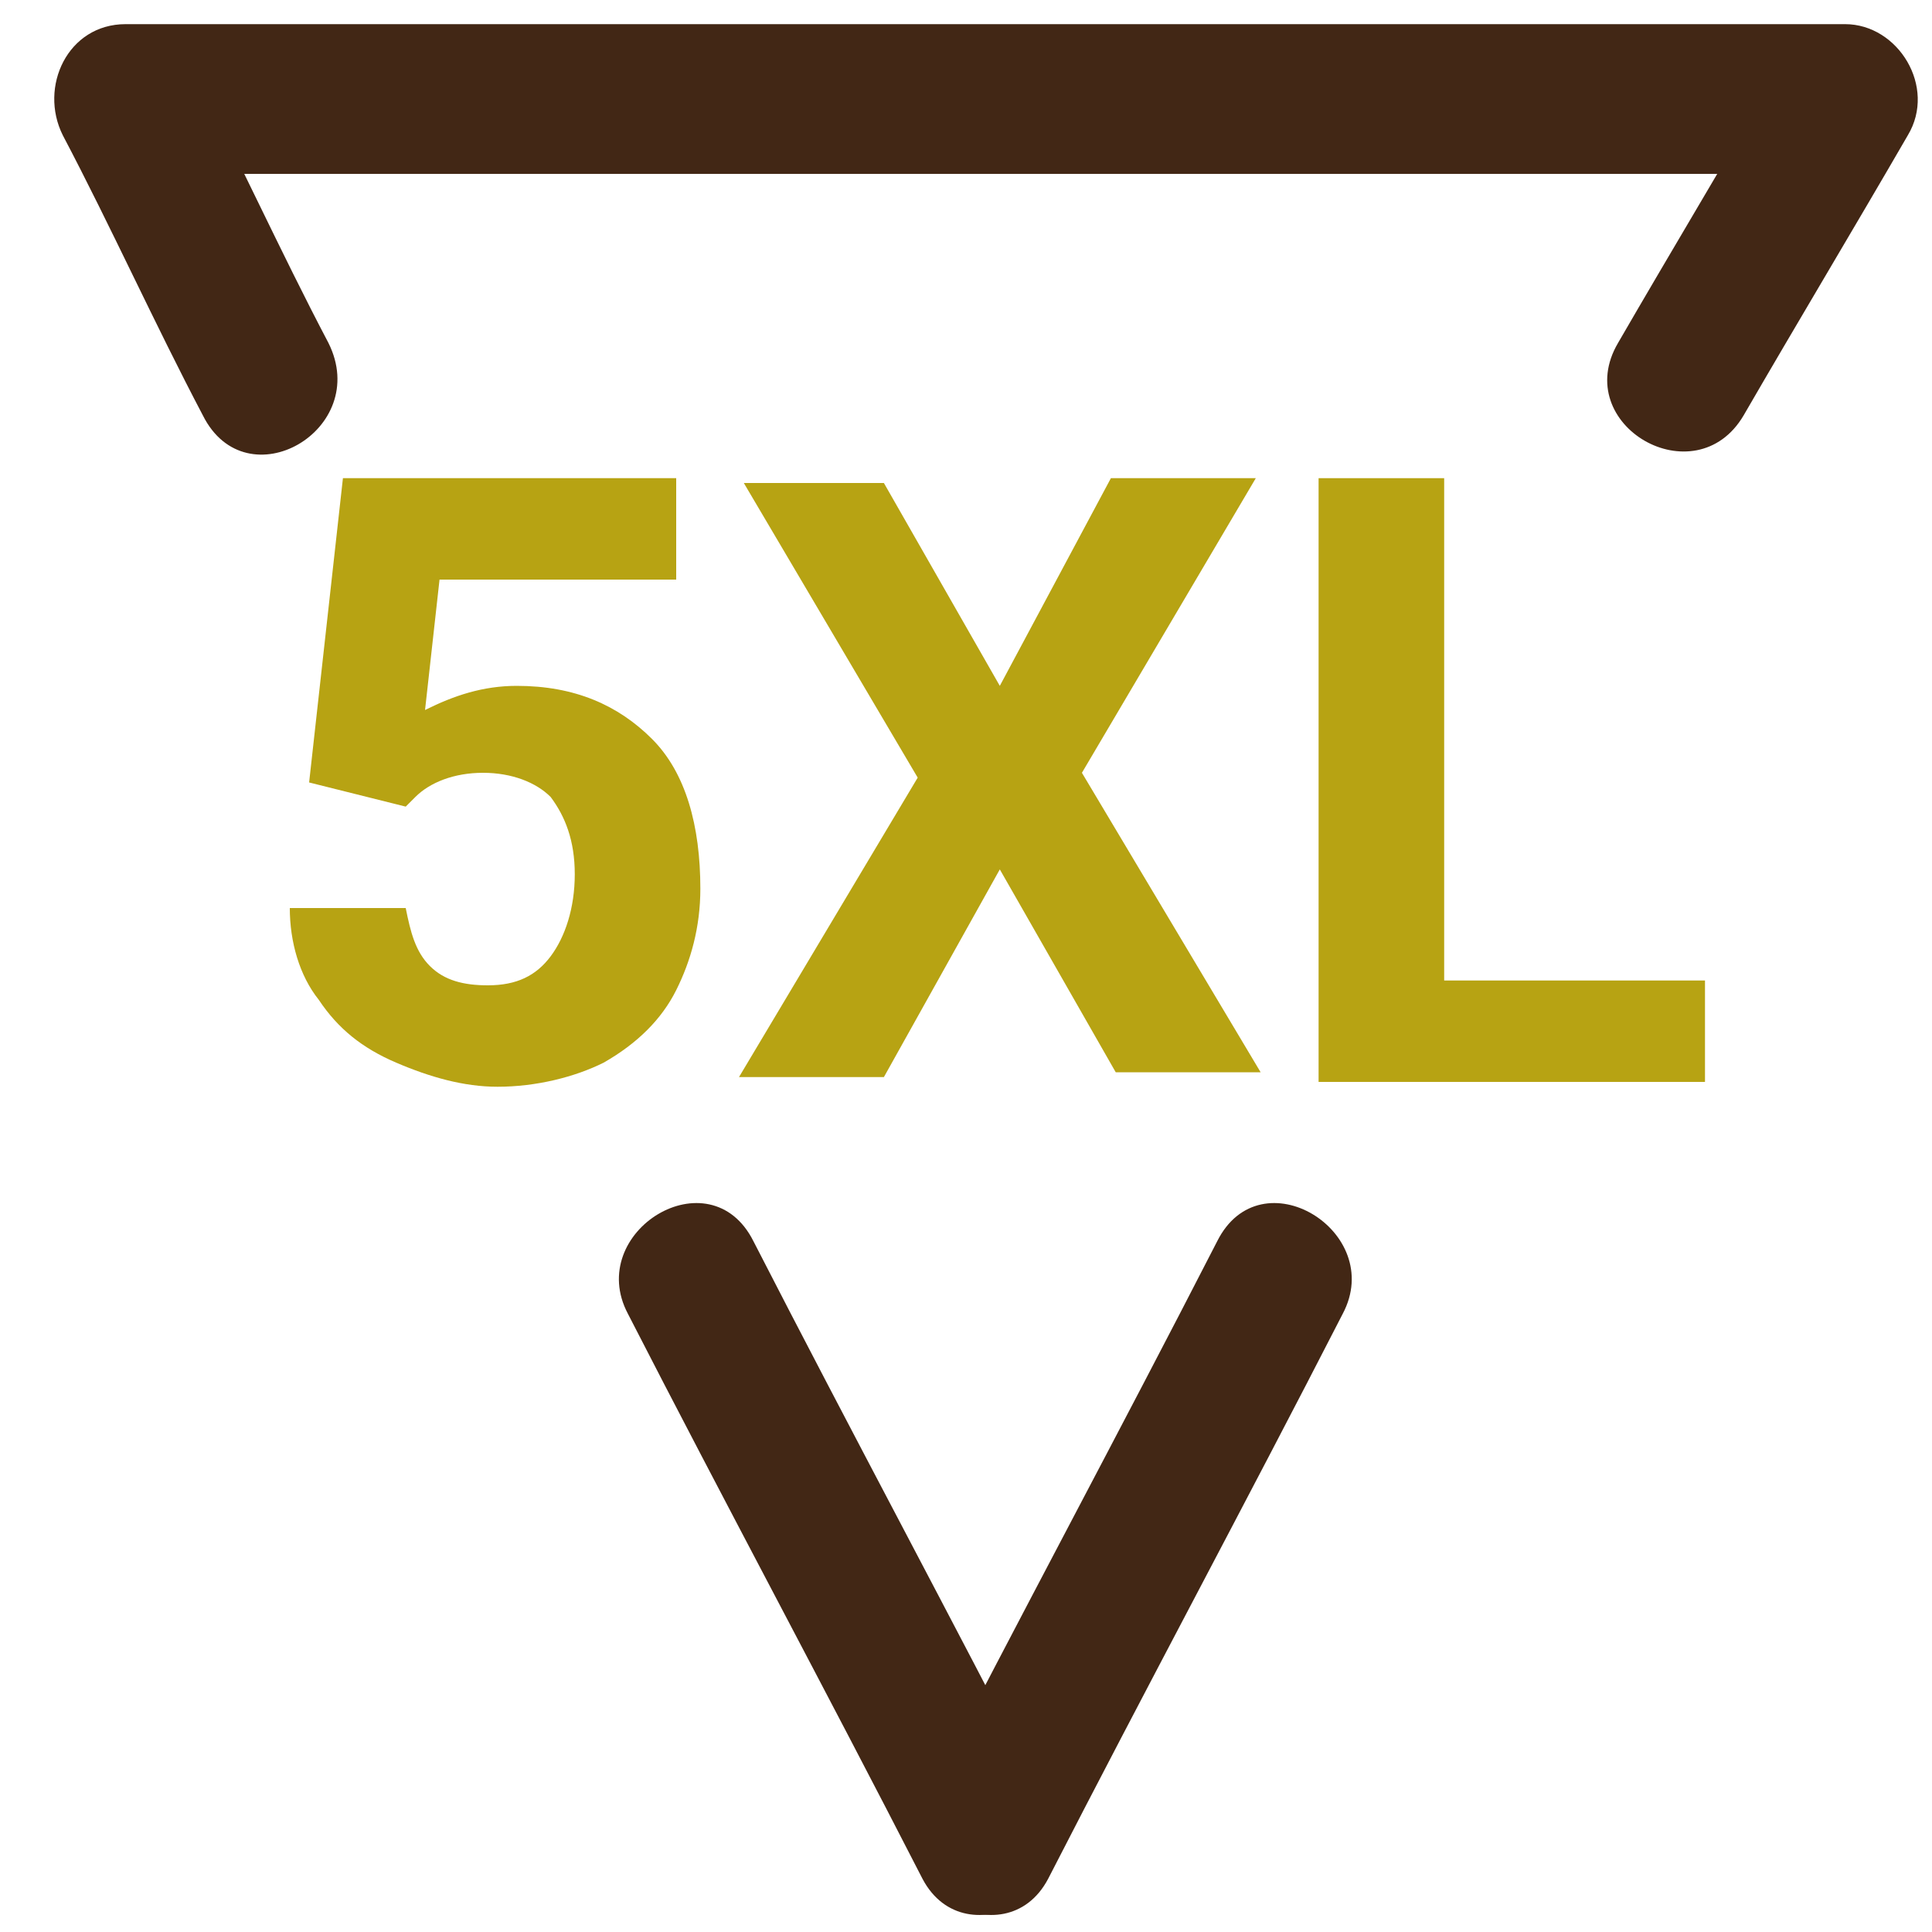
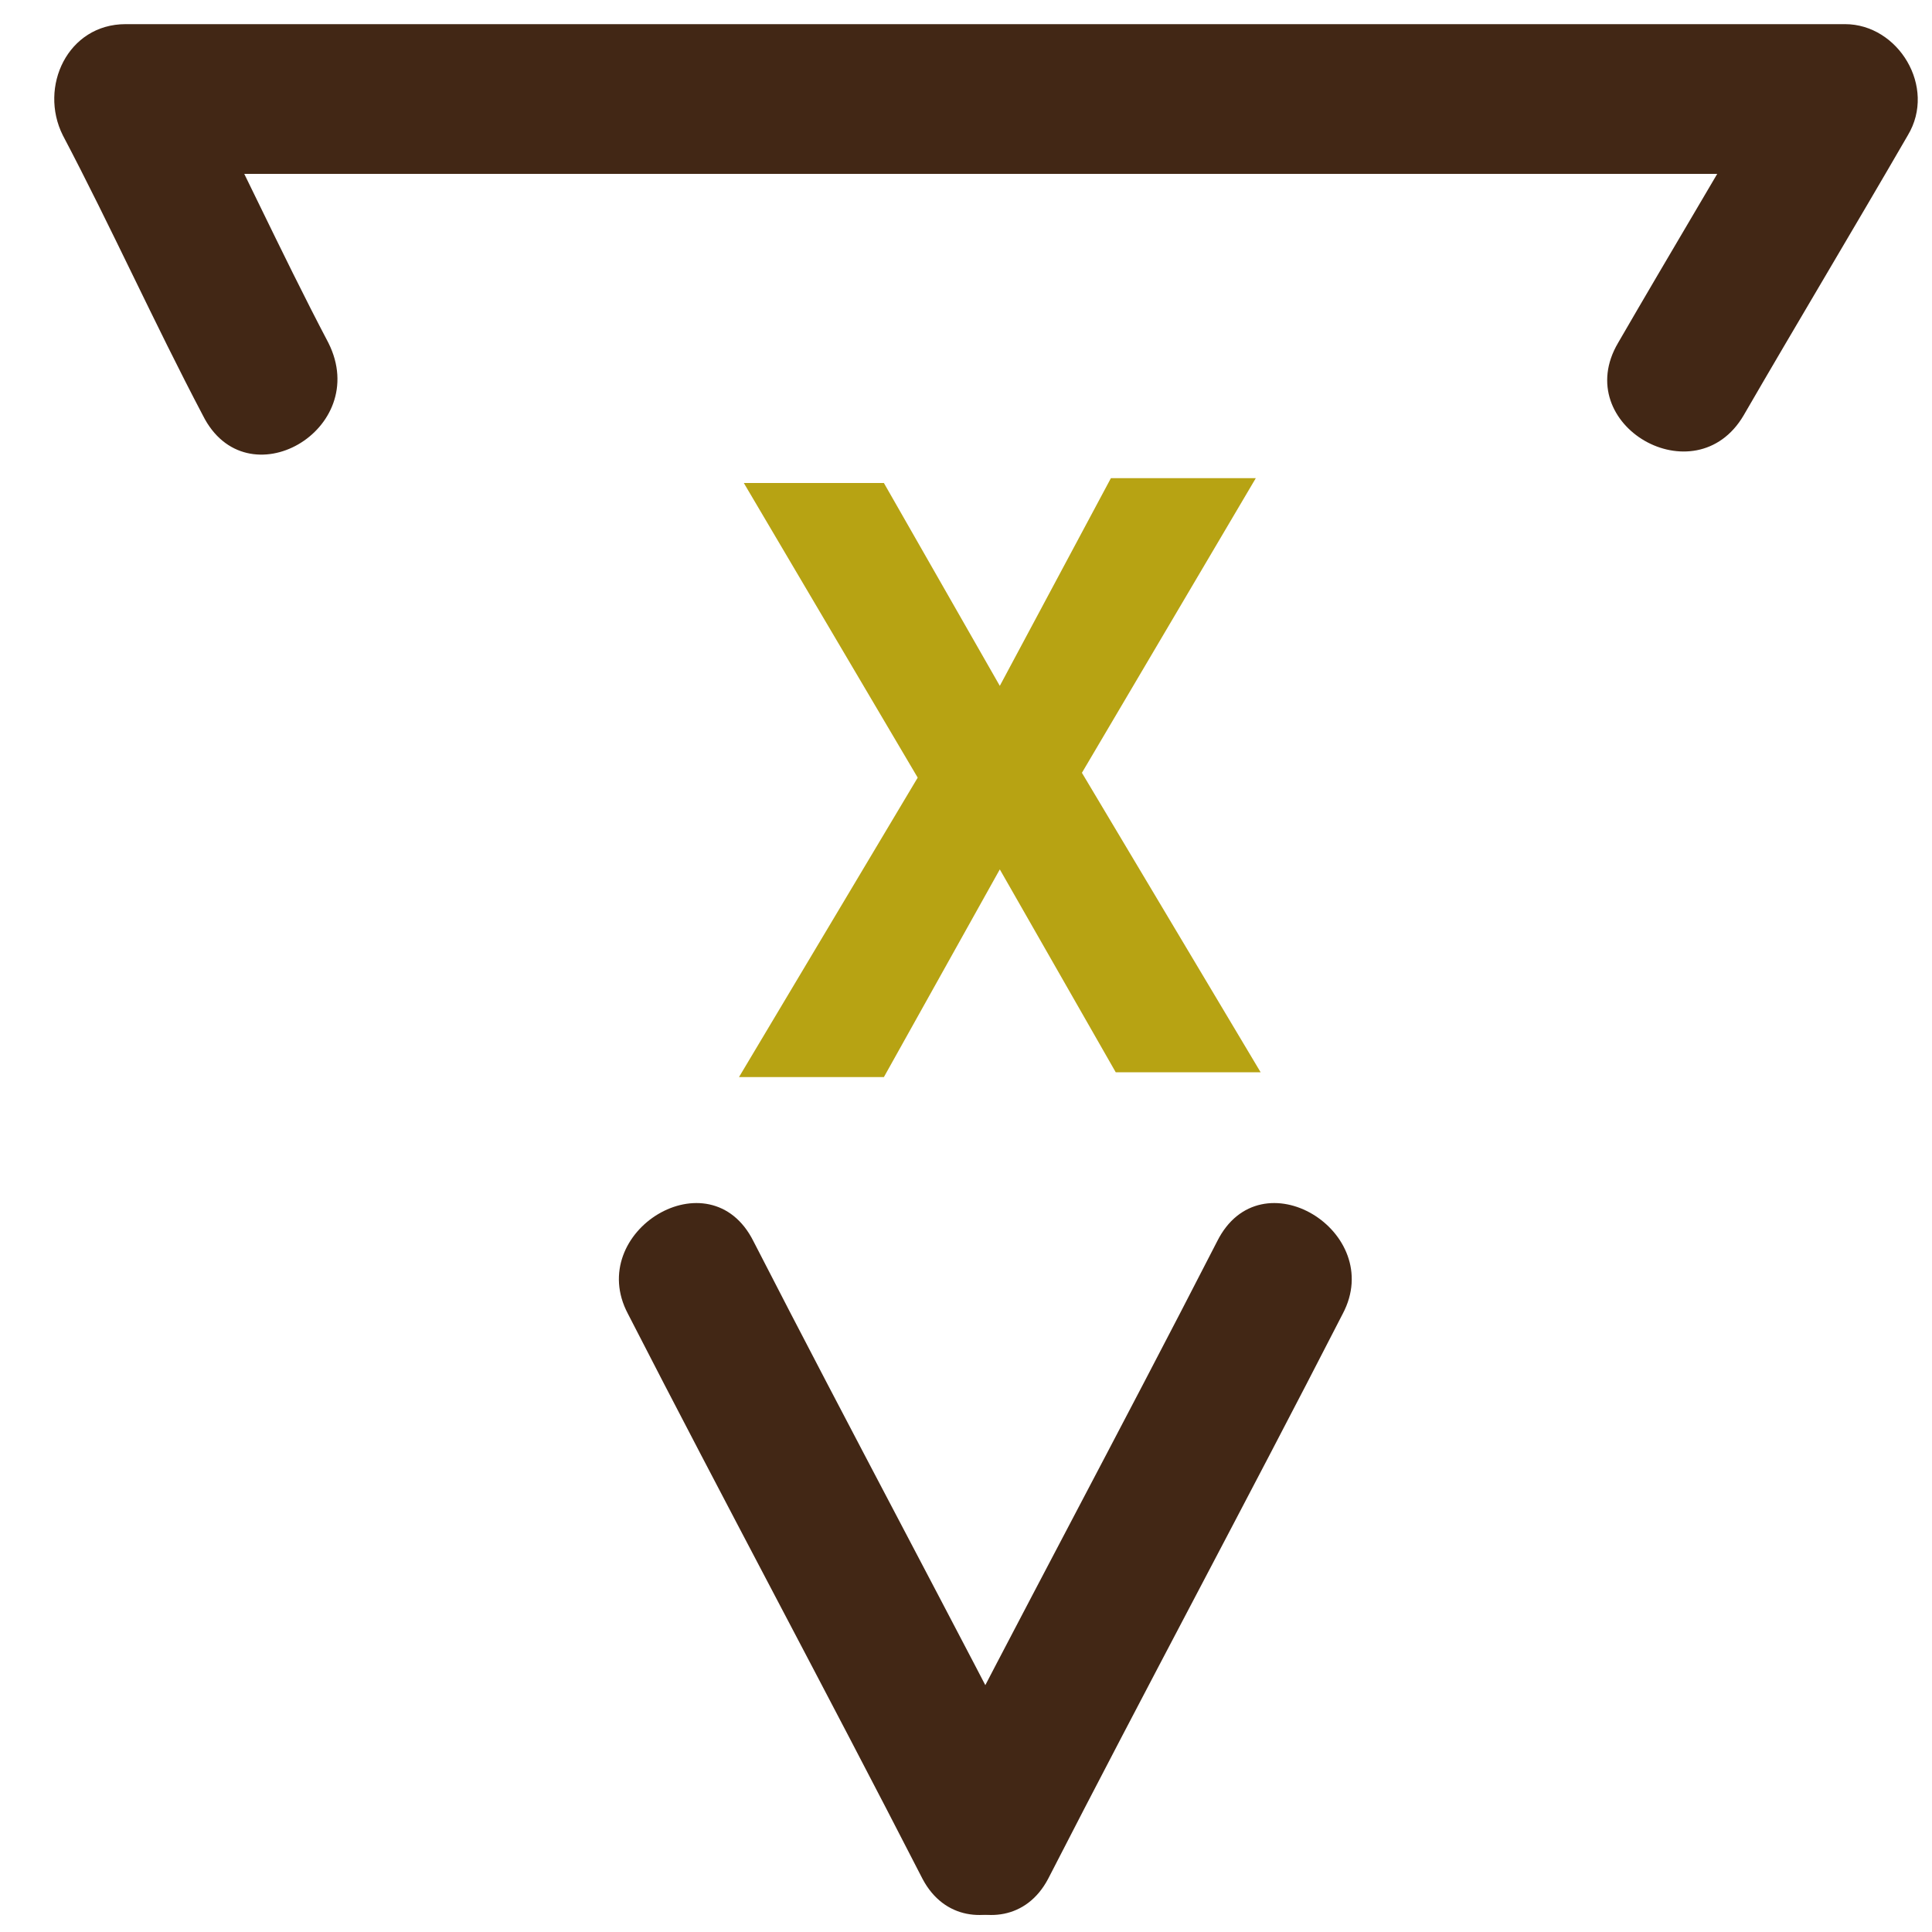
<svg xmlns="http://www.w3.org/2000/svg" version="1.1" id="Layer_1" x="0px" y="0px" width="40px" height="40px" viewBox="0 0 40 40" style="enable-background:new 0 0 40 40;" xml:space="preserve">
  <style type="text/css">
	.st0{fill:#B7A313;}
	.st1{fill:#422715;}
</style>
  <g>
-     <path class="st0" d="M6.4,16.2l0.7-6.3H14V12H9.1l-0.3,2.7c0.6-0.3,1.2-0.5,1.9-0.5c1.2,0,2.1,0.4,2.8,1.1c0.7,0.7,1,1.8,1,3.1   c0,0.8-0.2,1.5-0.5,2.1c-0.3,0.6-0.8,1.1-1.5,1.5c-0.6,0.3-1.4,0.5-2.2,0.5c-0.7,0-1.4-0.2-2.1-0.5S7,21.3,6.6,20.7   c-0.4-0.5-0.6-1.2-0.6-1.9h2.4c0.1,0.5,0.2,0.9,0.5,1.2c0.3,0.3,0.7,0.4,1.2,0.4c0.6,0,1-0.2,1.3-0.6c0.3-0.4,0.5-1,0.5-1.7   c0-0.7-0.2-1.2-0.5-1.6C11.1,16.2,10.6,16,10,16c-0.6,0-1.1,0.2-1.4,0.5l-0.2,0.2L6.4,16.2z" />
-     <path class="st0" d="M20.7,14.2L23,9.9H26l-3.6,6.1l3.7,6.2h-3L20.7,18l-2.4,4.3h-3l3.7-6.2l-3.6-6.1h2.9L20.7,14.2z" />
-     <path class="st0" d="M29.9,20.3h5.4v2.1h-8V9.9h2.6V20.3z" />
+     <path class="st0" d="M20.7,14.2L23,9.9H26l-3.6,6.1l3.7,6.2h-3L20.7,18l-2.4,4.3h-3l3.7-6.2l-3.6-6.1h2.9L20.7,14.2" />
  </g>
  <g>
    <g>
      <g>
        <path class="st1" d="M6.8,7.1c-1-1.9-1.9-3.9-2.9-5.8C3.5,2.1,3.1,2.8,2.6,3.6c11.9,0,23.7,0,35.6,0c-0.4-0.8-0.9-1.5-1.3-2.3     c-1.1,1.9-2.3,3.9-3.4,5.8c-1,1.7,1.6,3.2,2.6,1.5c1.1-1.9,2.3-3.9,3.4-5.8c0.6-1-0.2-2.3-1.3-2.3c-11.9,0-23.7,0-35.6,0     c-1.2,0-1.8,1.3-1.3,2.3c1,1.9,1.9,3.9,2.9,5.8C5.1,10.4,7.7,8.9,6.8,7.1L6.8,7.1z" />
      </g>
    </g>
    <g>
      <g>
        <path class="st1" d="M13,27.2c2,3.9,4.1,7.8,6.1,11.7c0.9,1.7,3.5,0.2,2.6-1.5c-2-3.9-4.1-7.8-6.1-11.7     C14.7,23.9,12.1,25.5,13,27.2L13,27.2z" />
      </g>
    </g>
    <g>
      <g>
        <path class="st1" d="M25.2,25.7c-2,3.9-4.1,7.8-6.1,11.7c-0.9,1.7,1.7,3.2,2.6,1.5c2-3.9,4.1-7.8,6.1-11.7     C28.7,25.5,26.1,23.9,25.2,25.7L25.2,25.7z" />
      </g>
    </g>
  </g>
</svg>